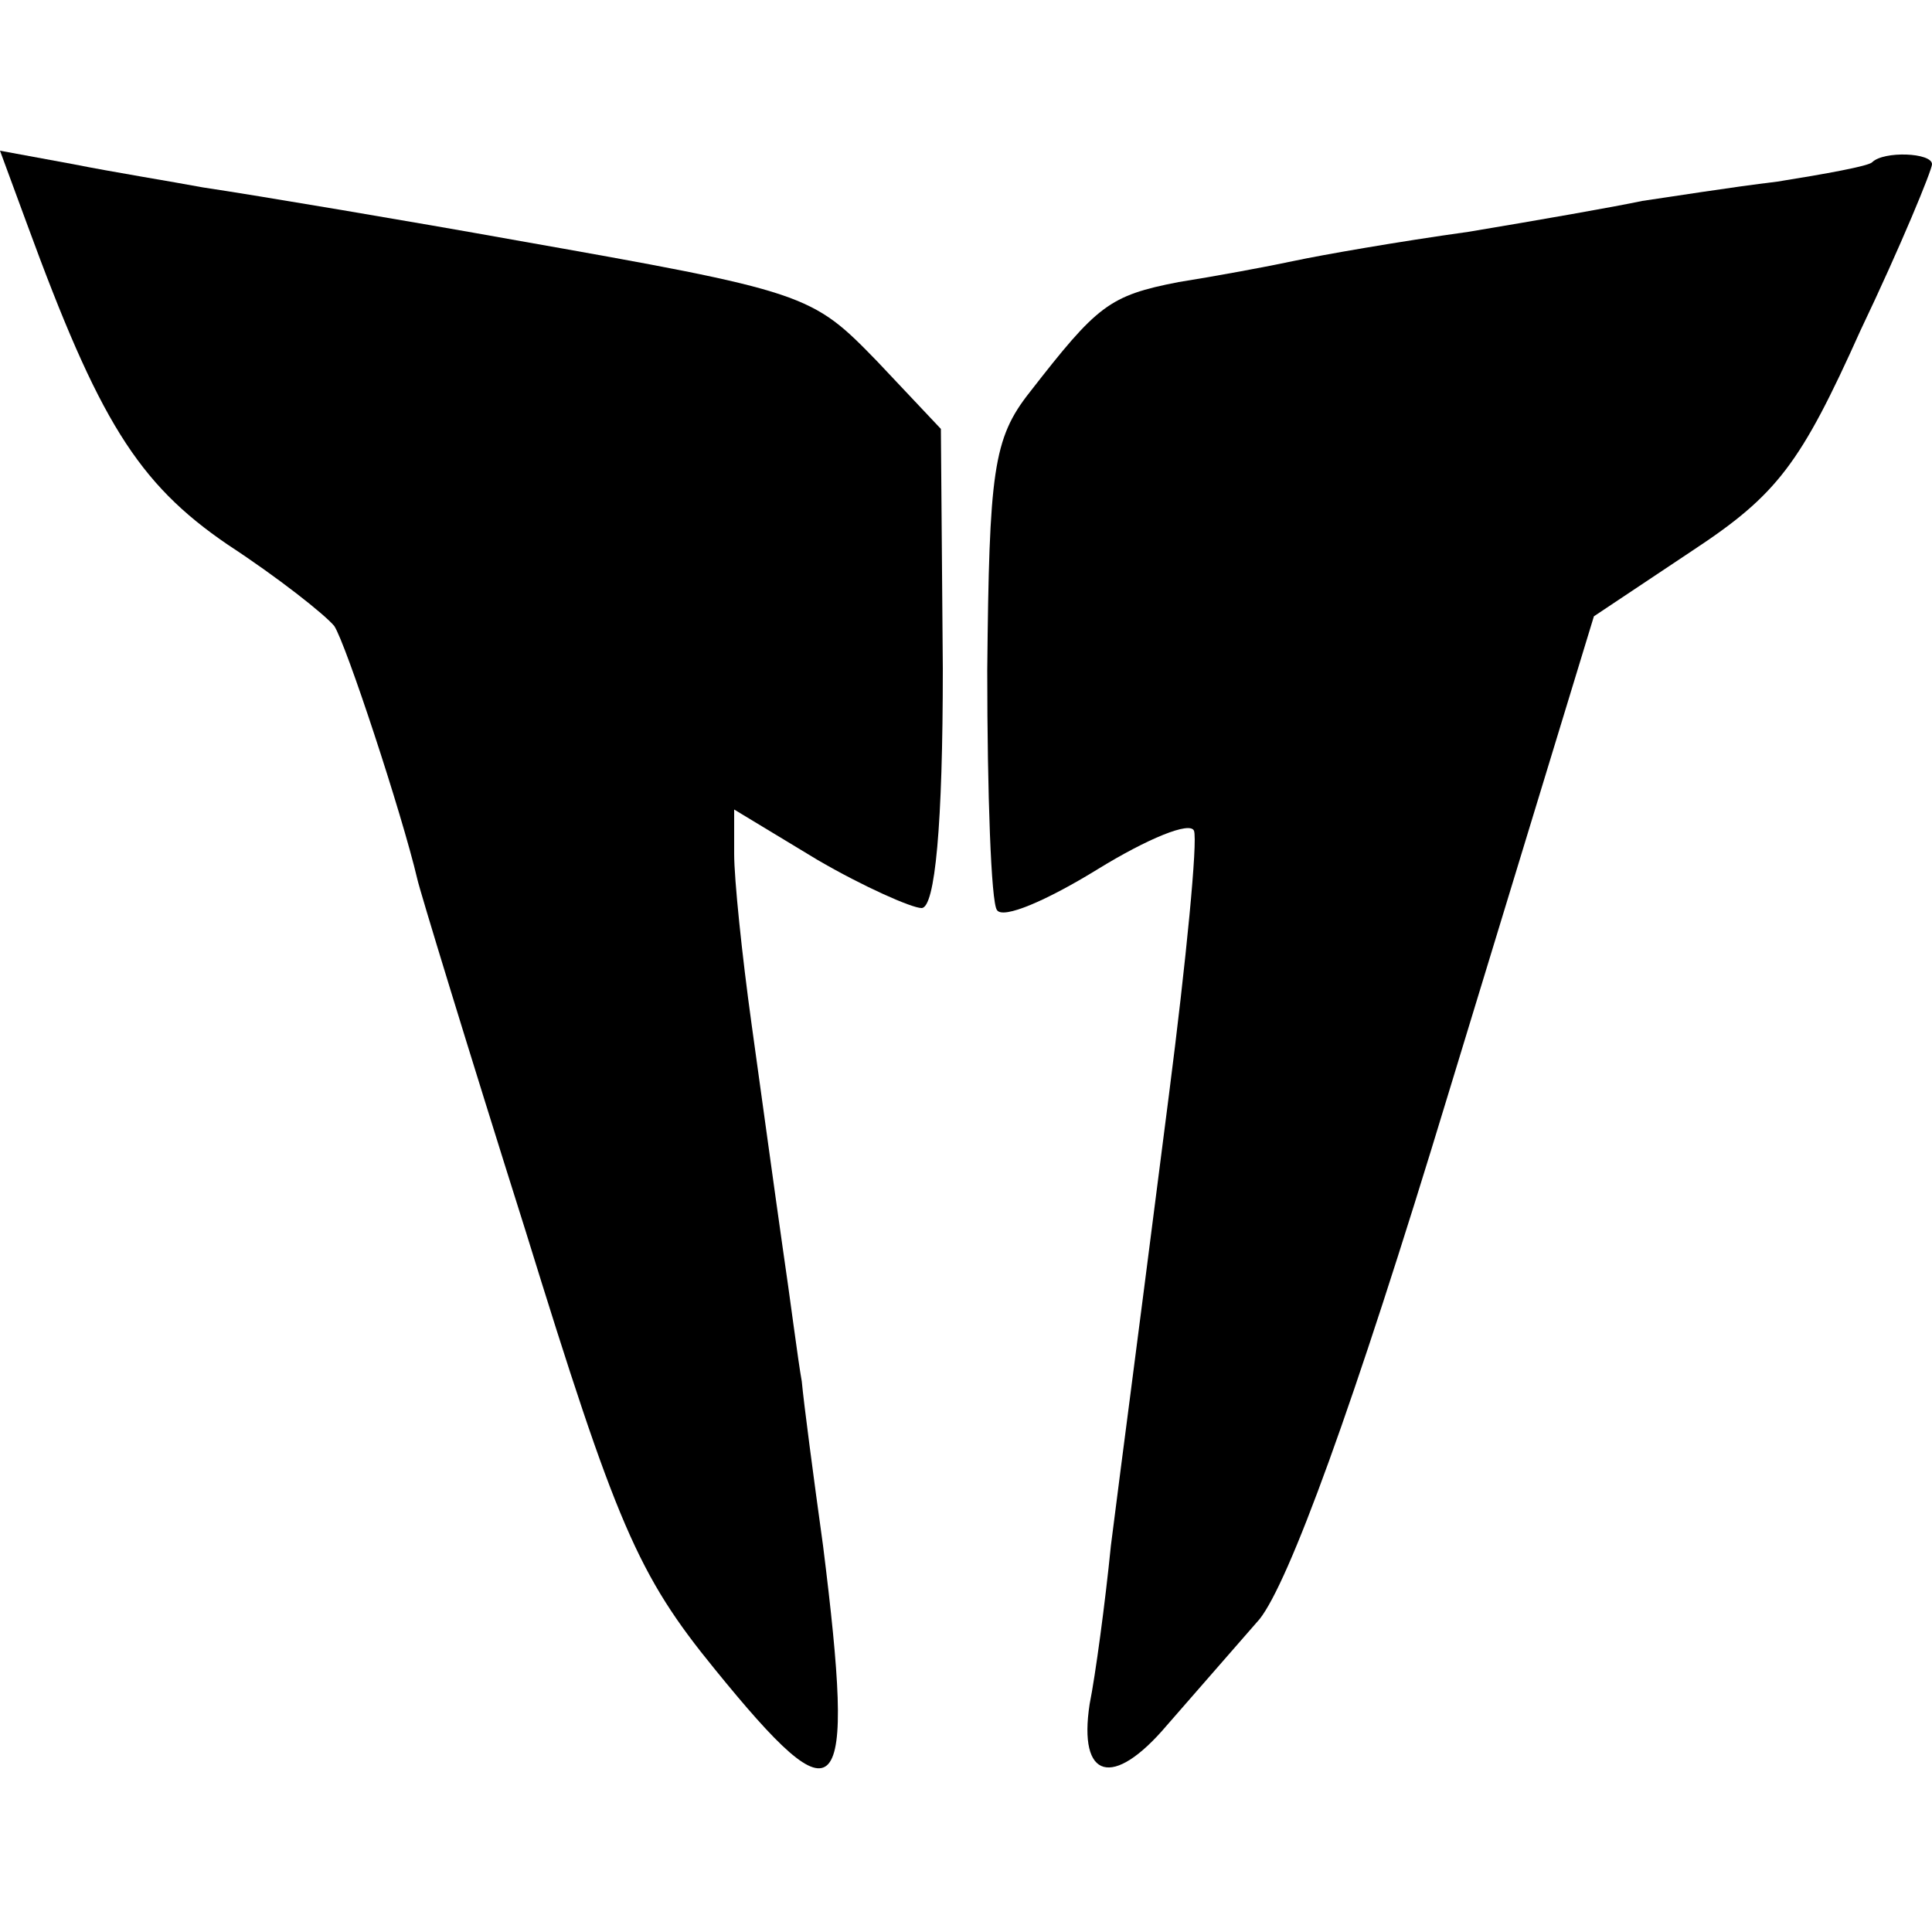
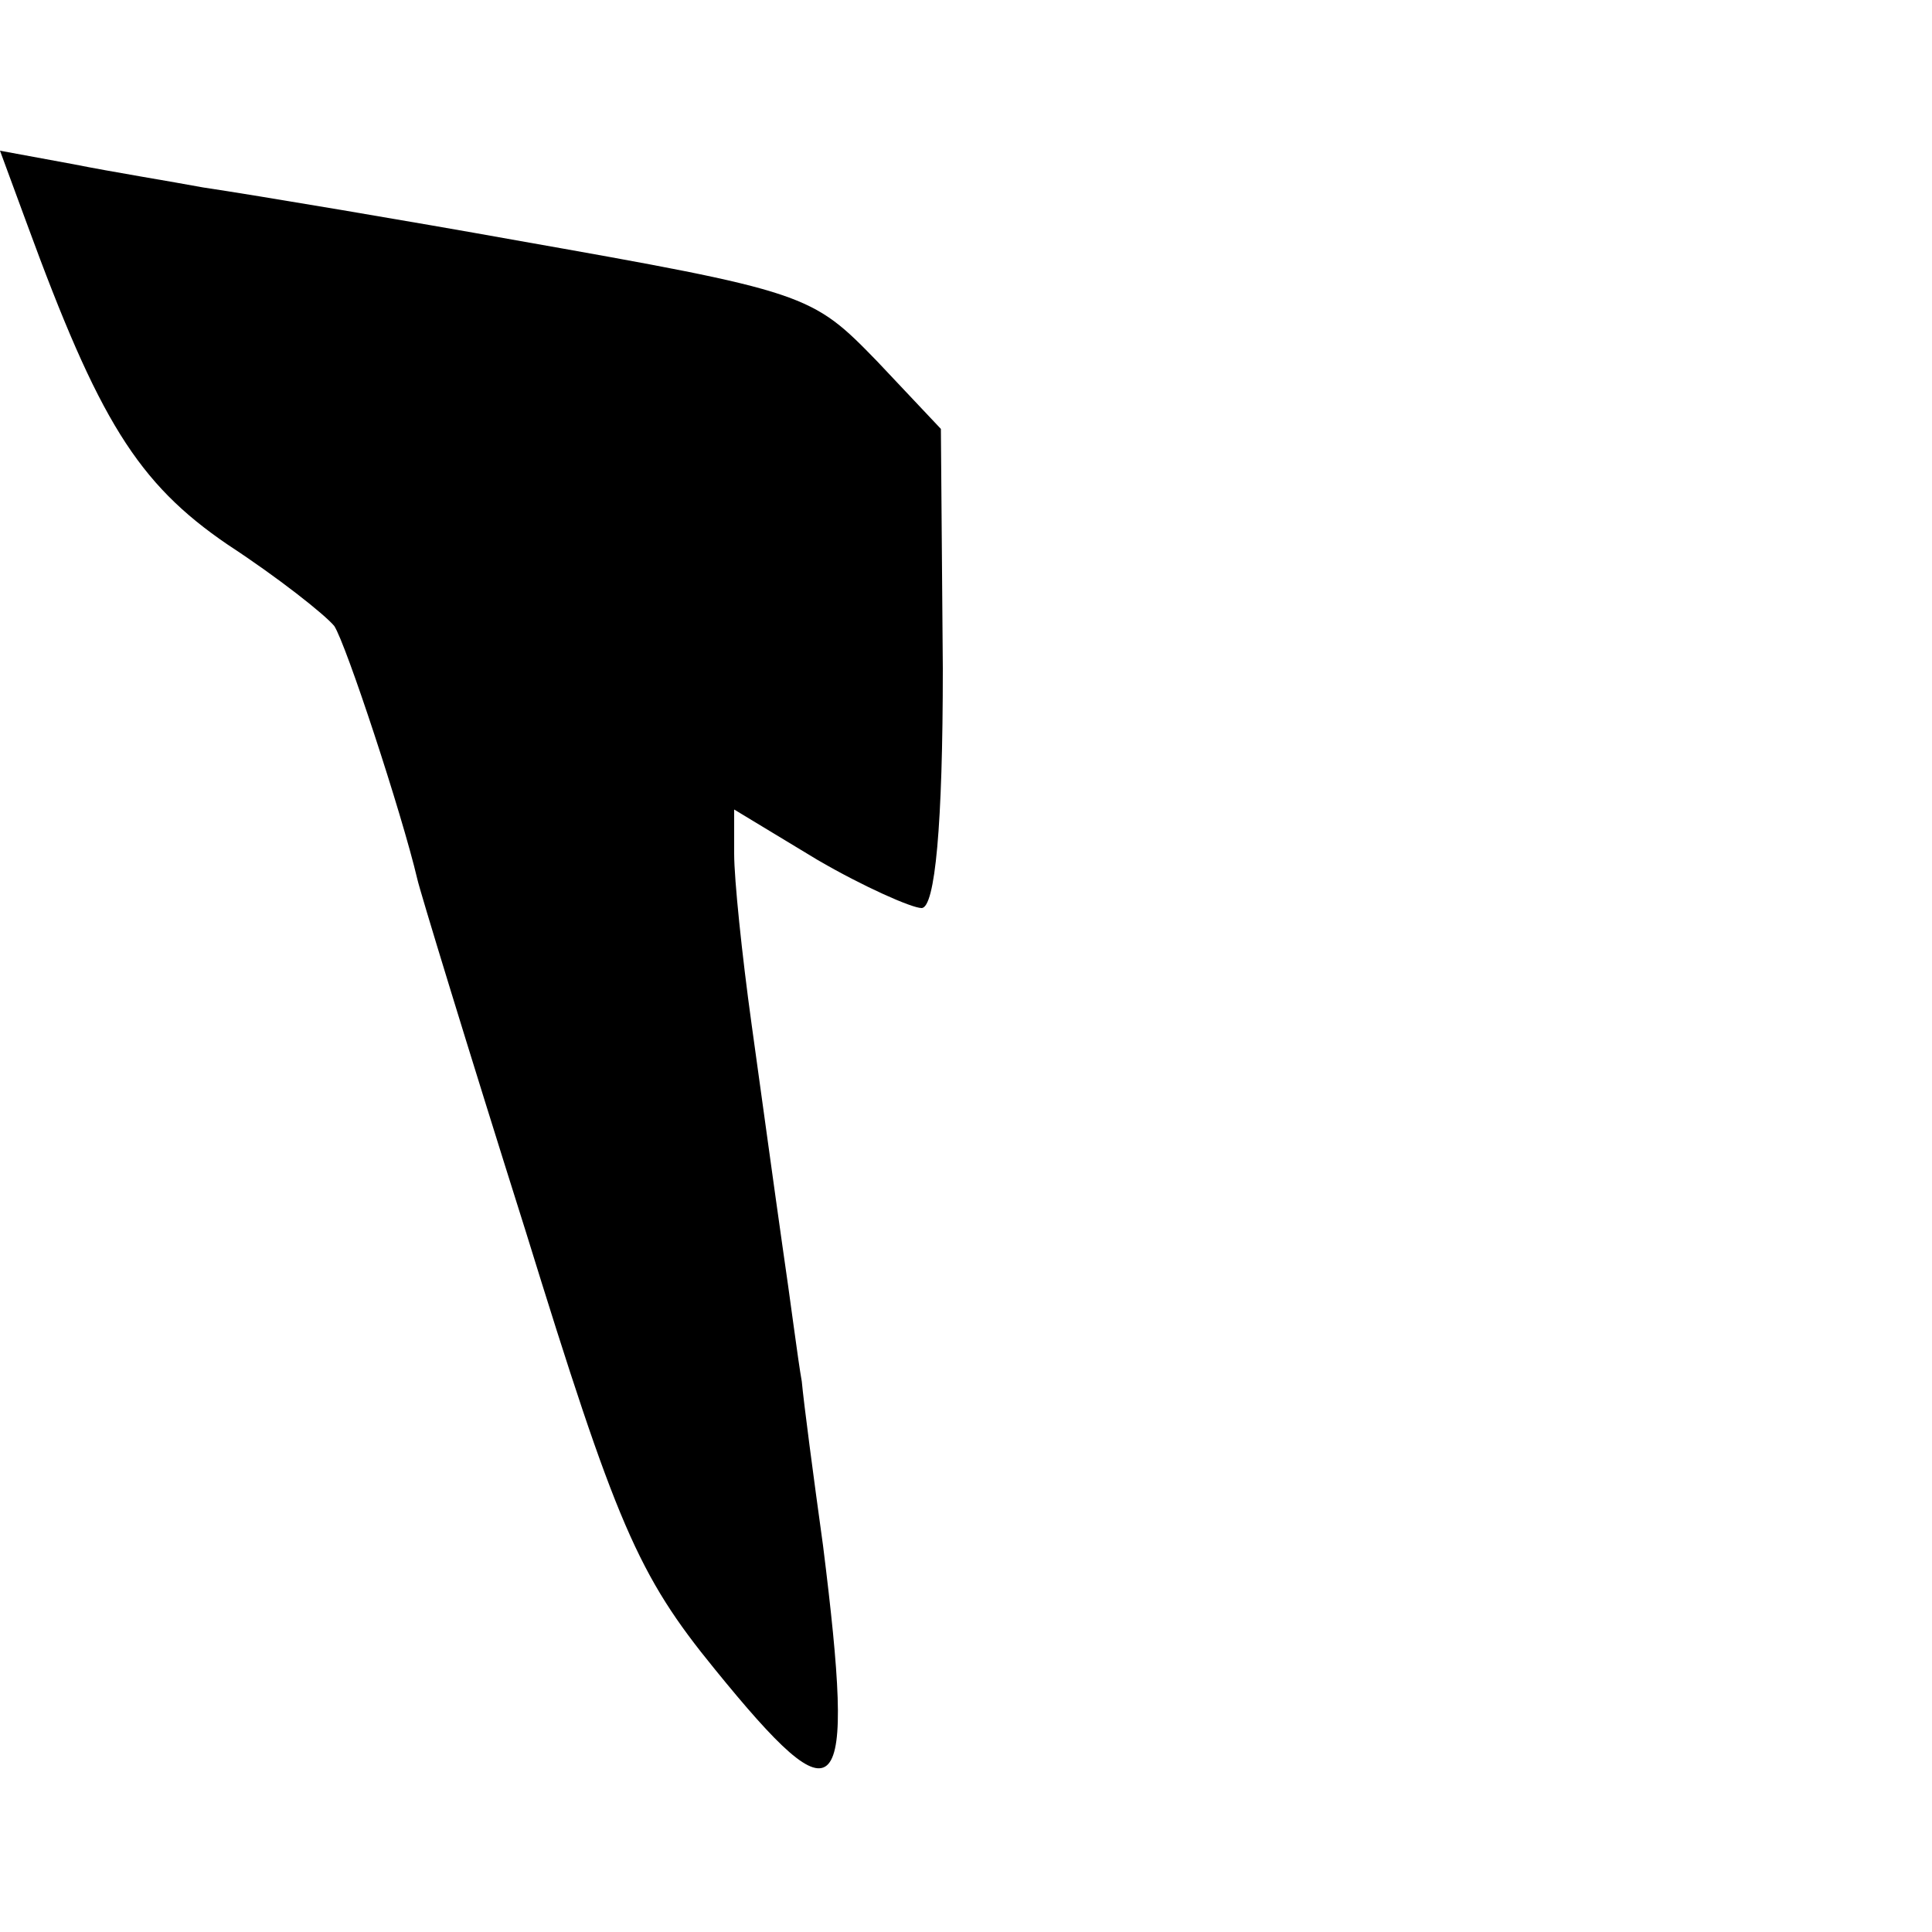
<svg xmlns="http://www.w3.org/2000/svg" version="1.0" width="100pt" height="100pt" viewBox="0 0 100 100" preserveAspectRatio="xMidYMid meet">
  <g transform="translate(0,100) scale(0.1,-0.1)" fill="#000000" stroke="none">
    <path d="M14 884 c37 -101 57 -134 104 -166 26 -17 50 -36 55 -42 6 -9 35 -97 43 -131 1 -5 26 -87 56 -182 47 -152 58 -178 98 -227 65 -80 73 -72 56 64 -5 36 -10 74 -11 85 -2 11 -6 43 -10 70 -4 28 -11 79 -16 115 -5 36 -9 75 -9 88 l0 23 43 -26 c24 -14 49 -25 54 -25 7 0 11 43 11 124 l-1 124 -33 35 c-34 35 -36 36 -189 63 -50 9 -133 23 -160 27 -16 3 -47 8 -67 12 l-38 7 14 -38z" />
-     <path d="M969 916 c-2 -2 -24 -6 -49 -10 -25 -3 -56 -8 -70 -10 -14 -3 -54 -10 -90 -16 -36 -5 -76 -12 -90 -15 -14 -3 -41 -8 -60 -11 -36 -7 -42 -12 -77 -57 -19 -24 -21 -41 -22 -144 0 -64 2 -120 5 -124 3 -5 26 5 52 21 26 16 48 25 50 20 2 -5 -4 -67 -13 -137 -22 -172 -22 -170 -30 -233 -3 -30 -8 -67 -11 -82 -6 -39 12 -44 40 -11 13 15 35 40 48 55 15 19 48 108 98 273 l75 246 51 34 c44 29 56 45 87 114 21 44 37 83 37 86 0 6 -25 7 -31 1z" />
  </g>
</svg>